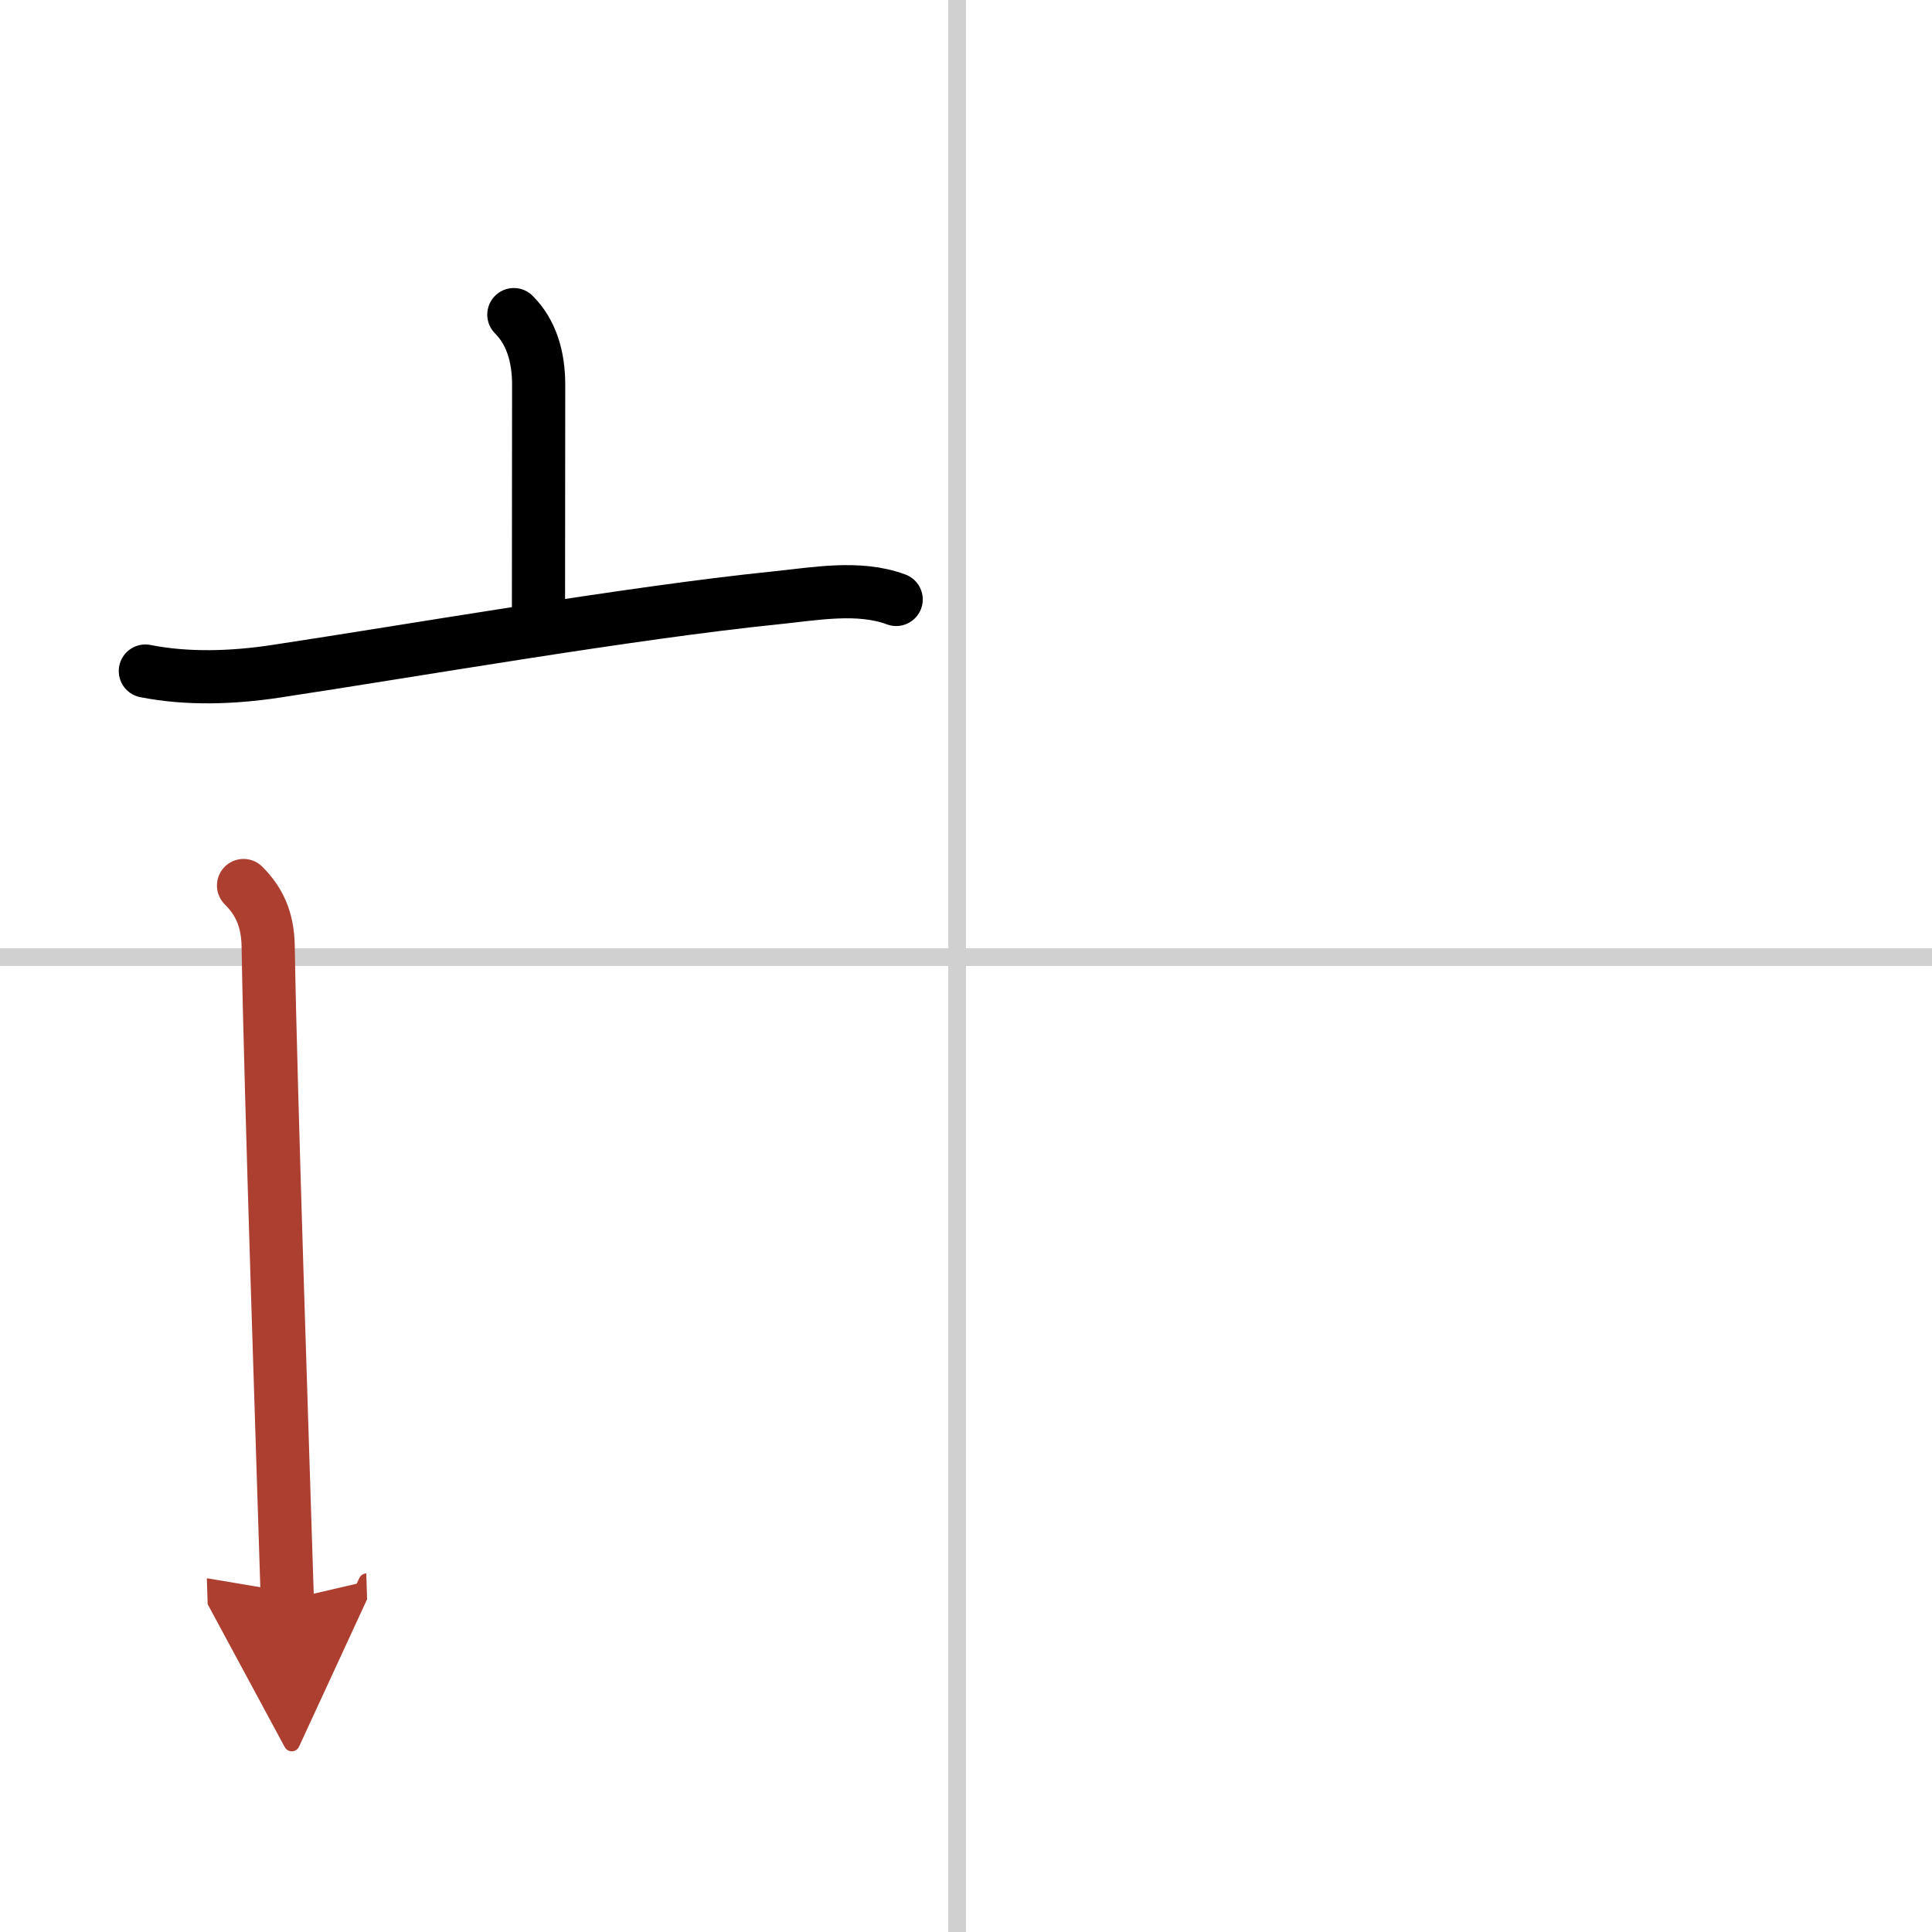
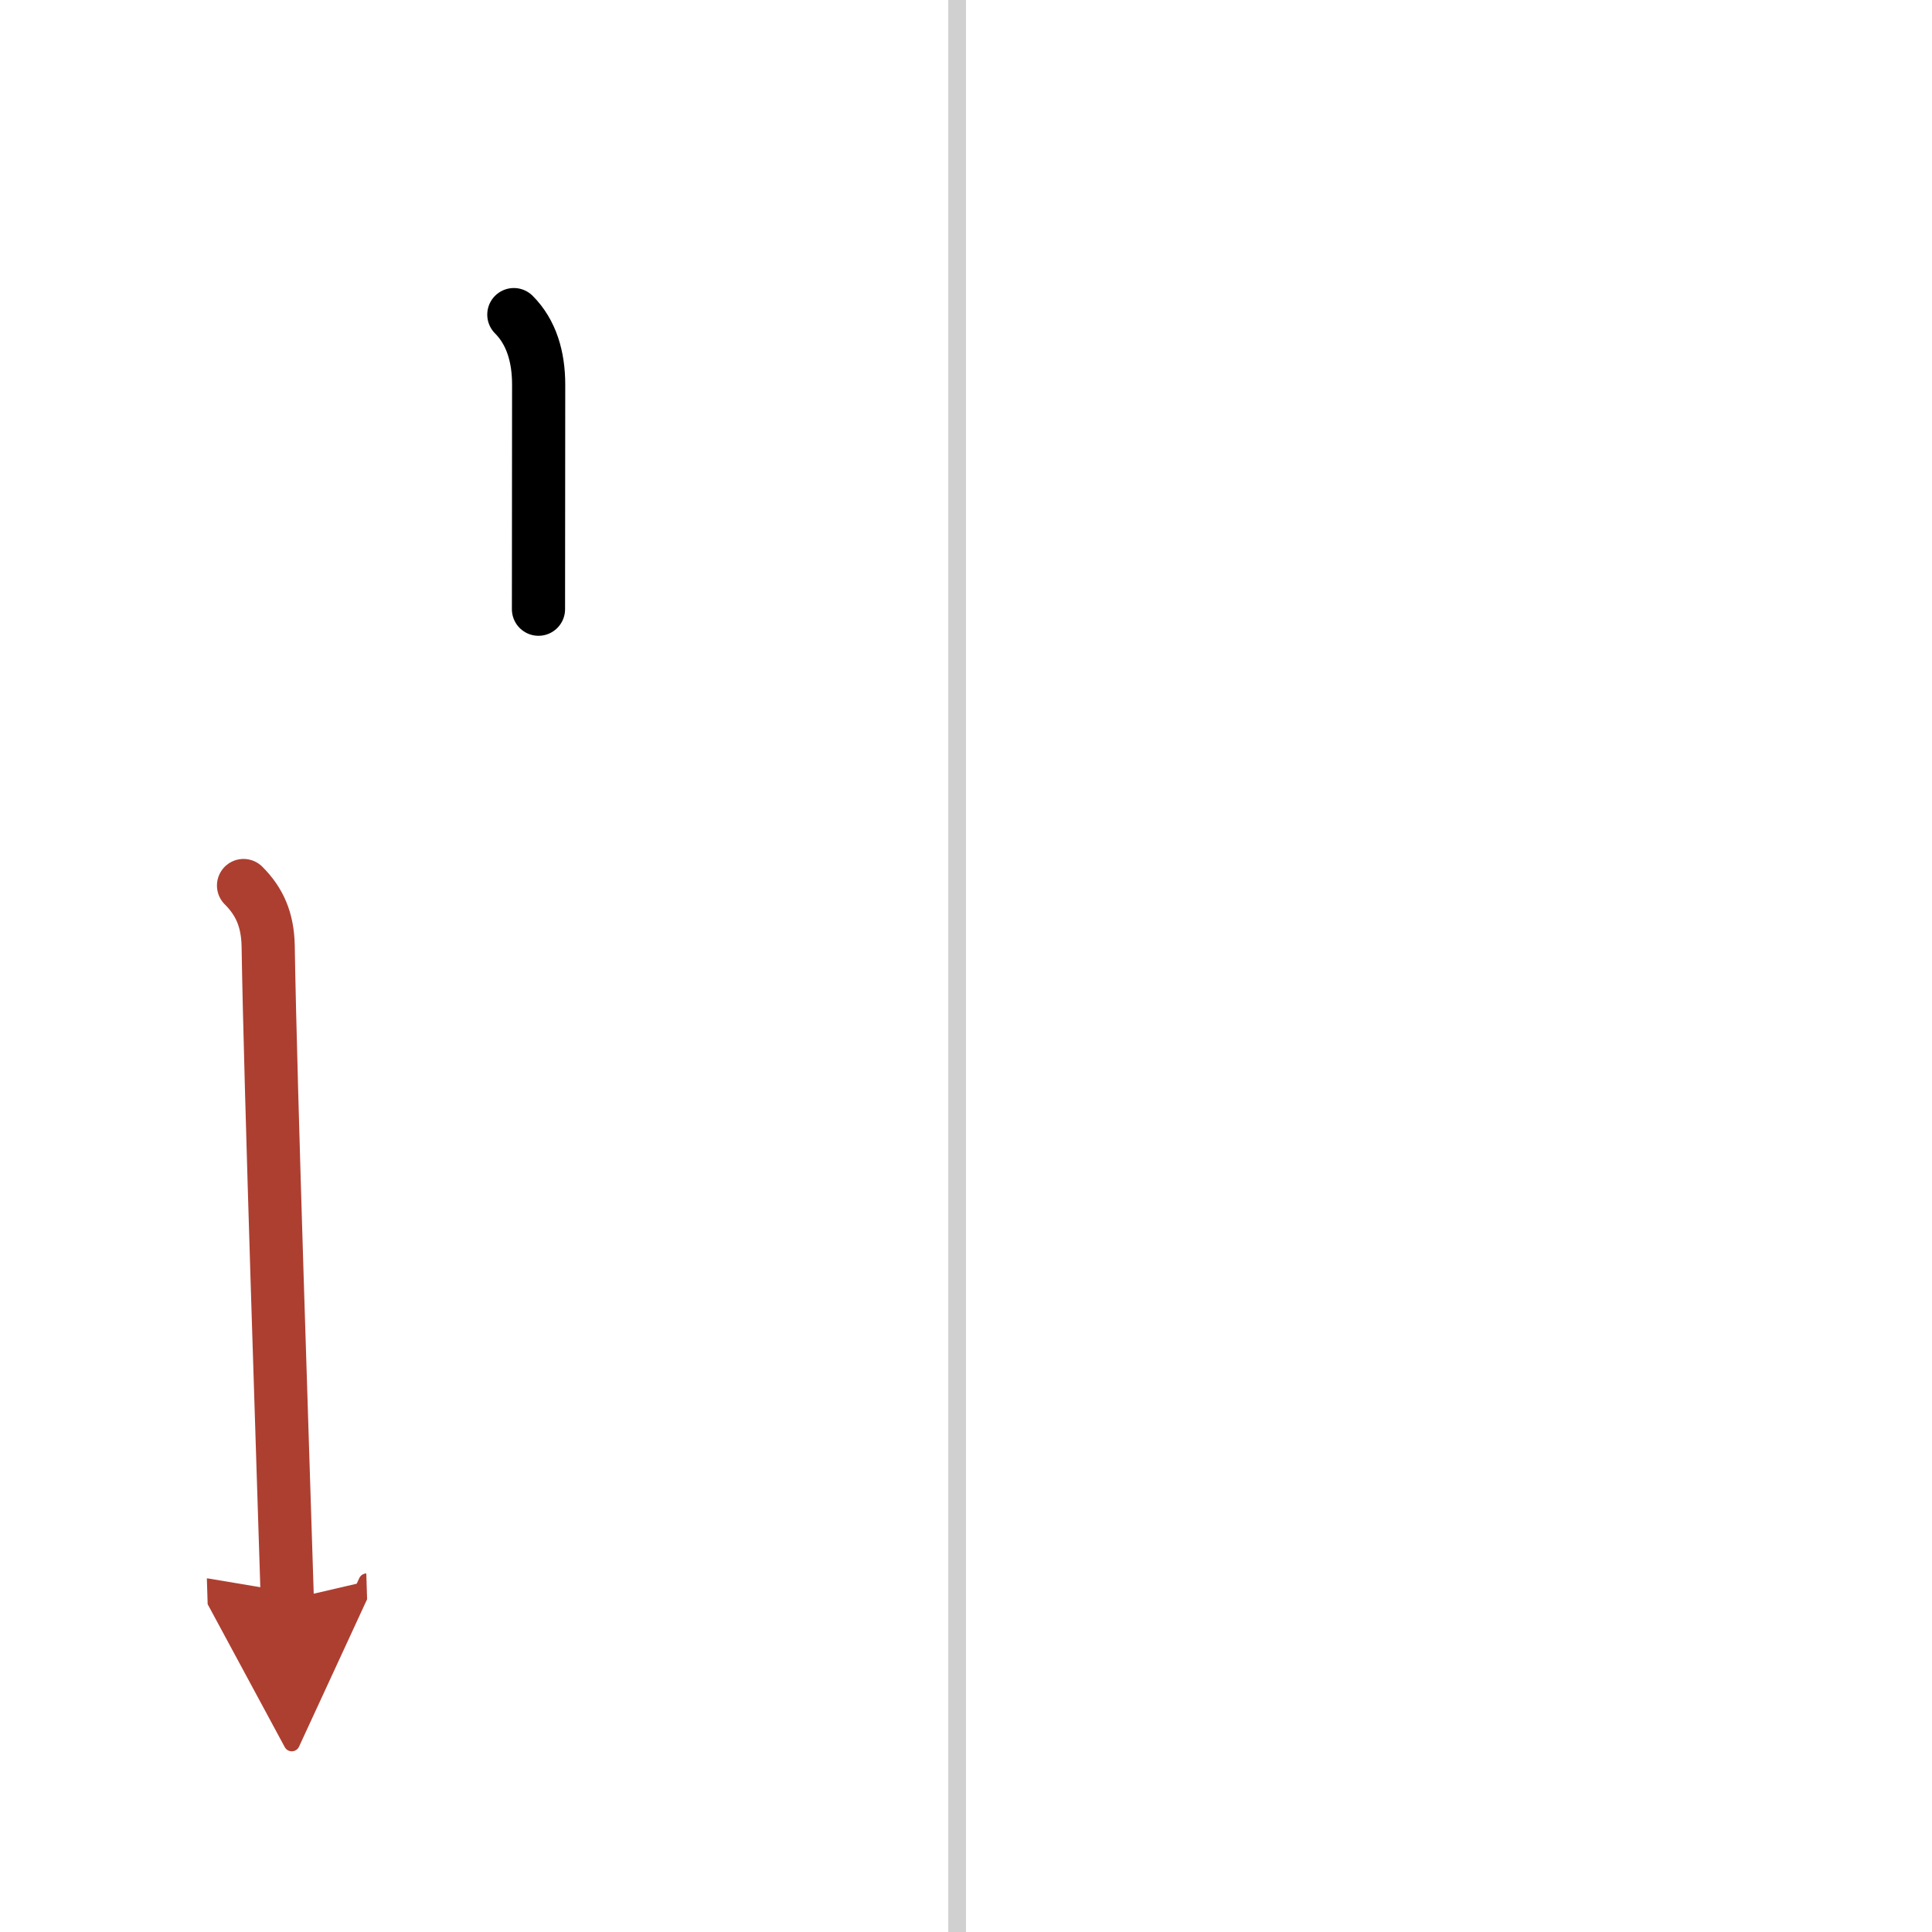
<svg xmlns="http://www.w3.org/2000/svg" width="400" height="400" viewBox="0 0 109 109">
  <defs>
    <marker id="a" markerWidth="4" orient="auto" refX="1" refY="5" viewBox="0 0 10 10">
      <polyline points="0 0 10 5 0 10 1 5" fill="#ad3f31" stroke="#ad3f31" />
    </marker>
  </defs>
  <g fill="none" stroke="#000" stroke-linecap="round" stroke-linejoin="round" stroke-width="3">
-     <rect width="100%" height="100%" fill="#fff" stroke="#fff" />
    <line x1="54" x2="54" y2="109" stroke="#d0d0d0" stroke-width="1" />
-     <line x2="109" y1="54" y2="54" stroke="#d0d0d0" stroke-width="1" />
    <path d="m28.99 17.75c1 1 1.4 2.4 1.4 3.95s-0.01 9.28-0.01 12.67" />
-     <path d="m8.2 37.86c2.37 0.47 4.92 0.38 7.32 0.02 7.69-1.16 20.01-3.31 28.25-4.15 2.18-0.22 4.67-0.7 6.79 0.09" />
    <path d="m13.74 49.96c0.9 0.9 1.36 1.92 1.39 3.41 0.12 7.76 0.87 30.13 1.08 36.89" marker-end="url(#a)" stroke="#ad3f31" />
  </g>
</svg>